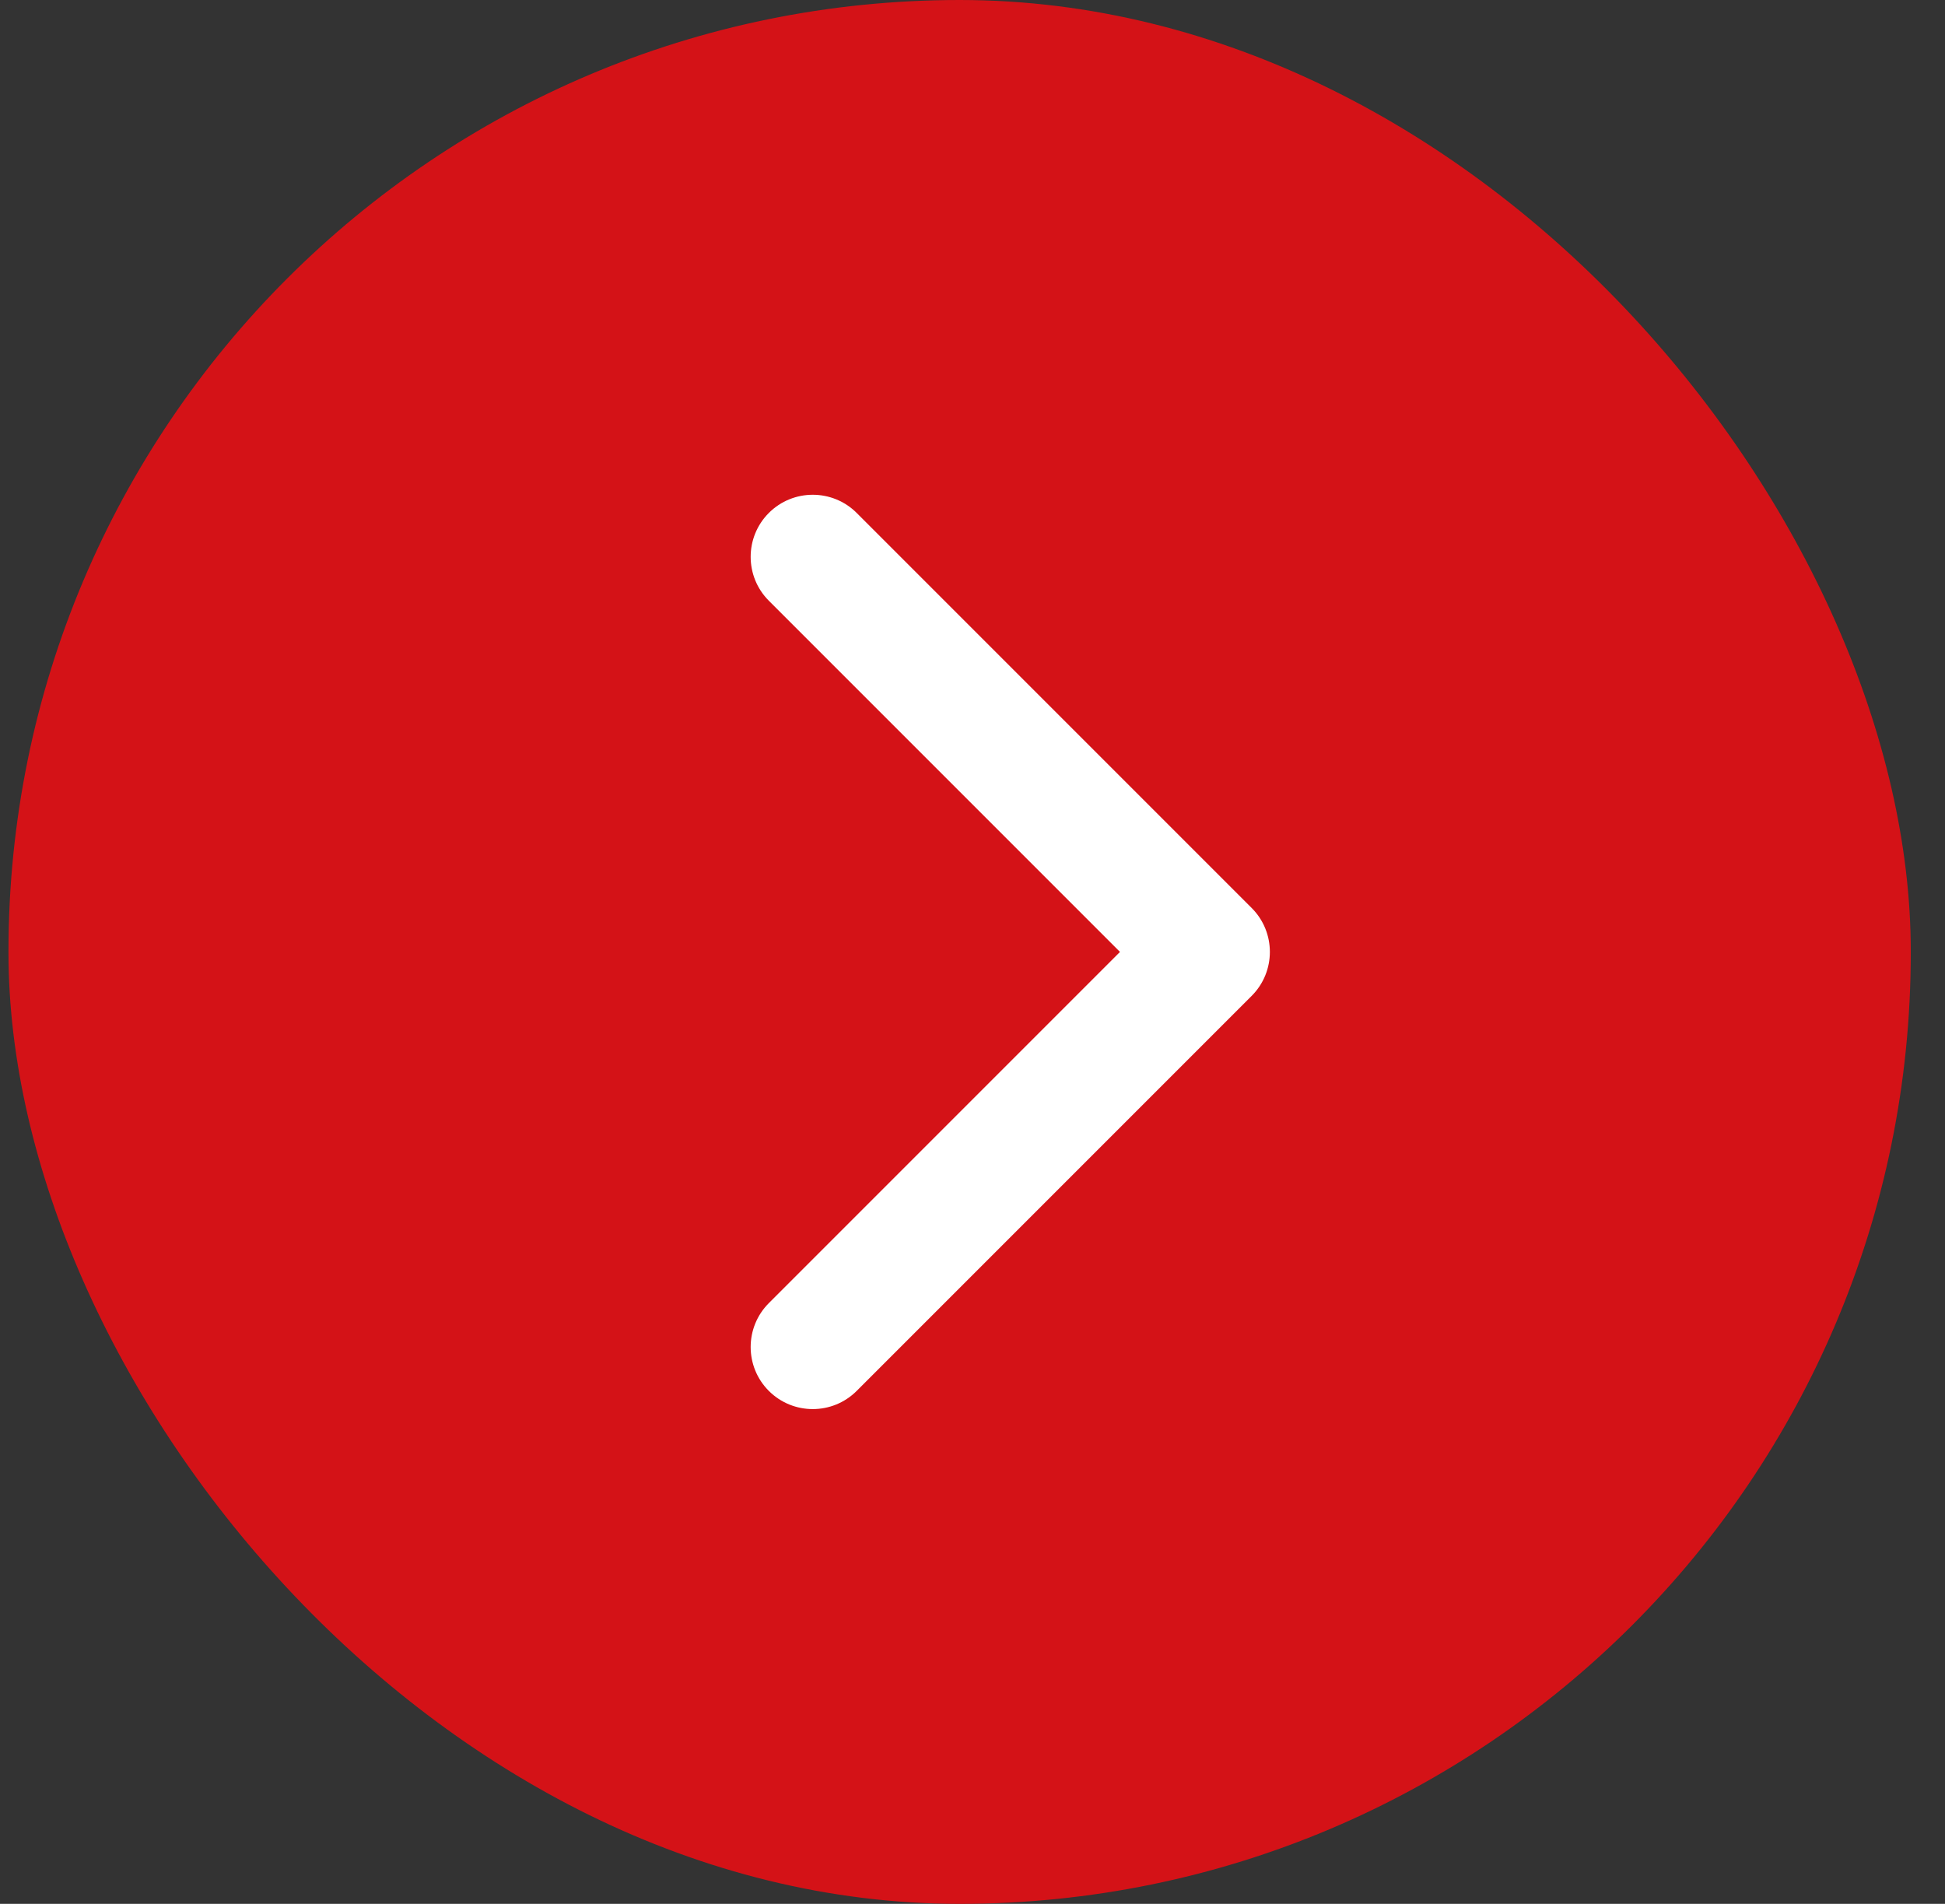
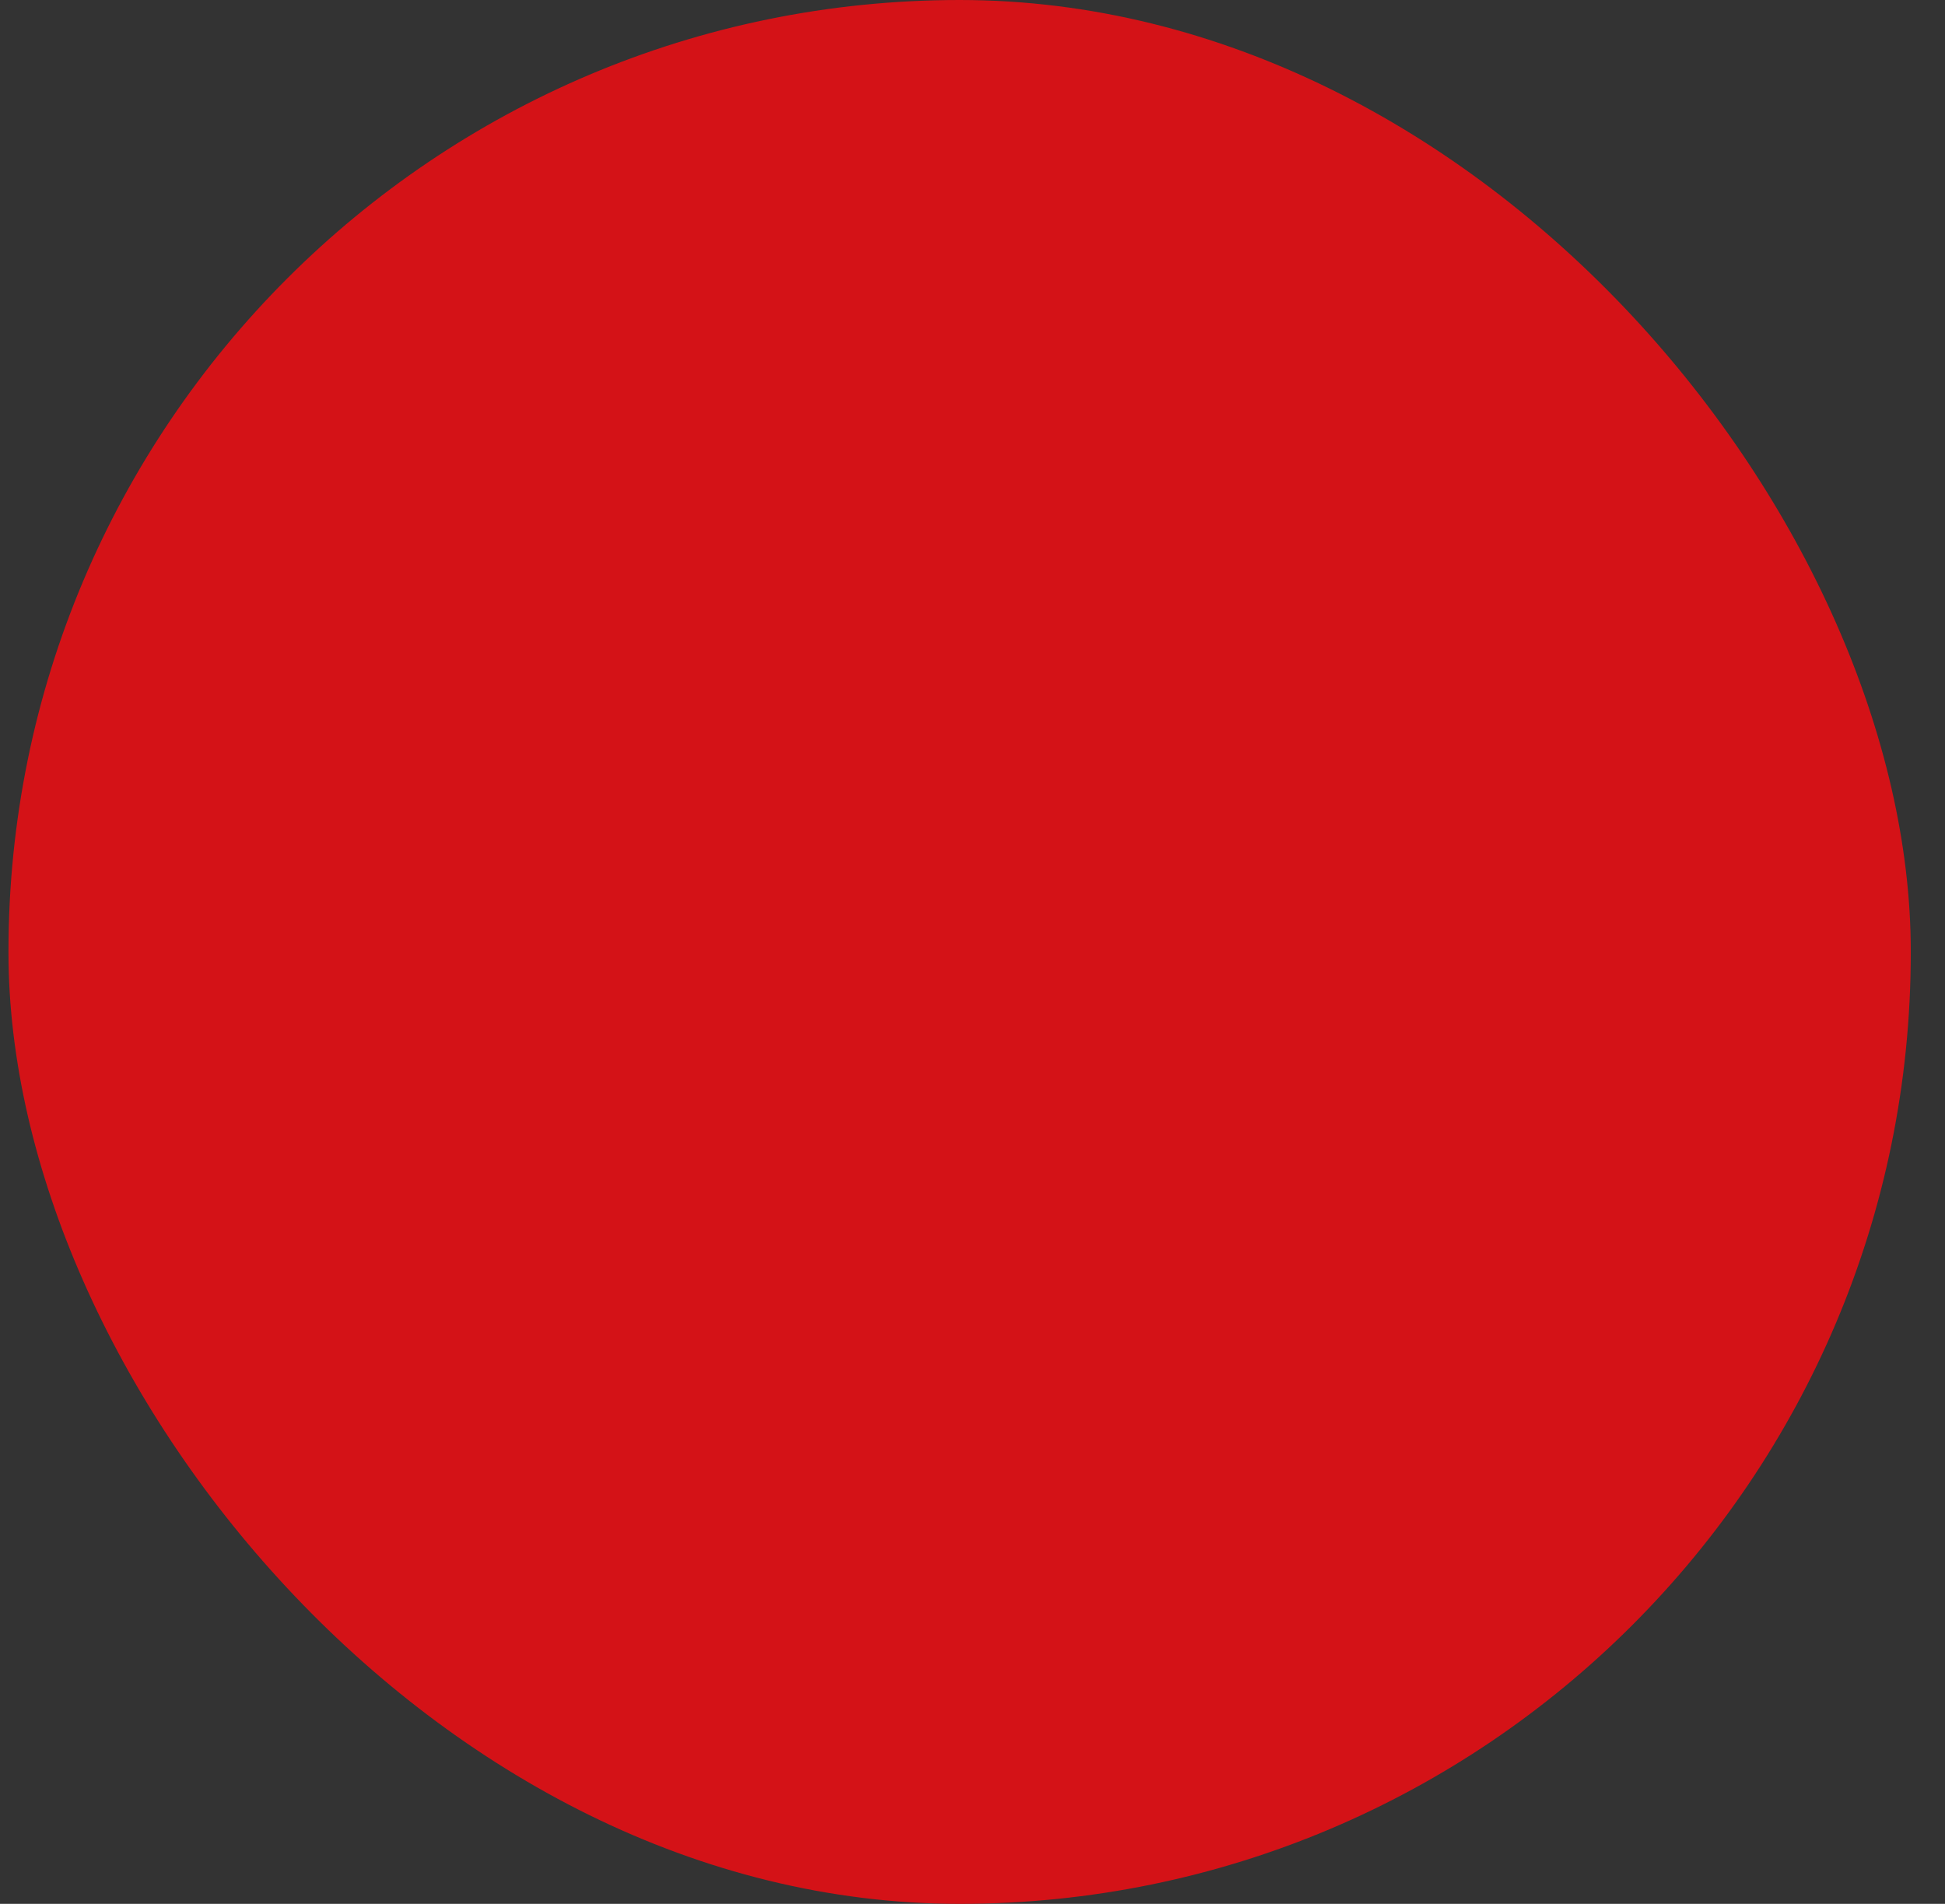
<svg xmlns="http://www.w3.org/2000/svg" width="47" height="46" viewBox="0 0 47 46" fill="none">
  <rect x="0" y="0" width="47" height="46" fill="#333333" stroke="none" />
  <rect x="0.205" width="45.968" height="46" rx="22.984" fill="#D41217" />
-   <path d="M30.247 24.061C30.832 23.475 30.832 22.525 30.247 21.939L20.701 12.393C20.115 11.808 19.165 11.808 18.579 12.393C17.993 12.979 17.993 13.929 18.579 14.515L27.064 23L18.579 31.485C17.993 32.071 17.993 33.021 18.579 33.607C19.165 34.192 20.115 34.192 20.701 33.607L30.247 24.061ZM28.186 24.5H29.186V21.5H28.186V24.5Z" fill="white" />
</svg>